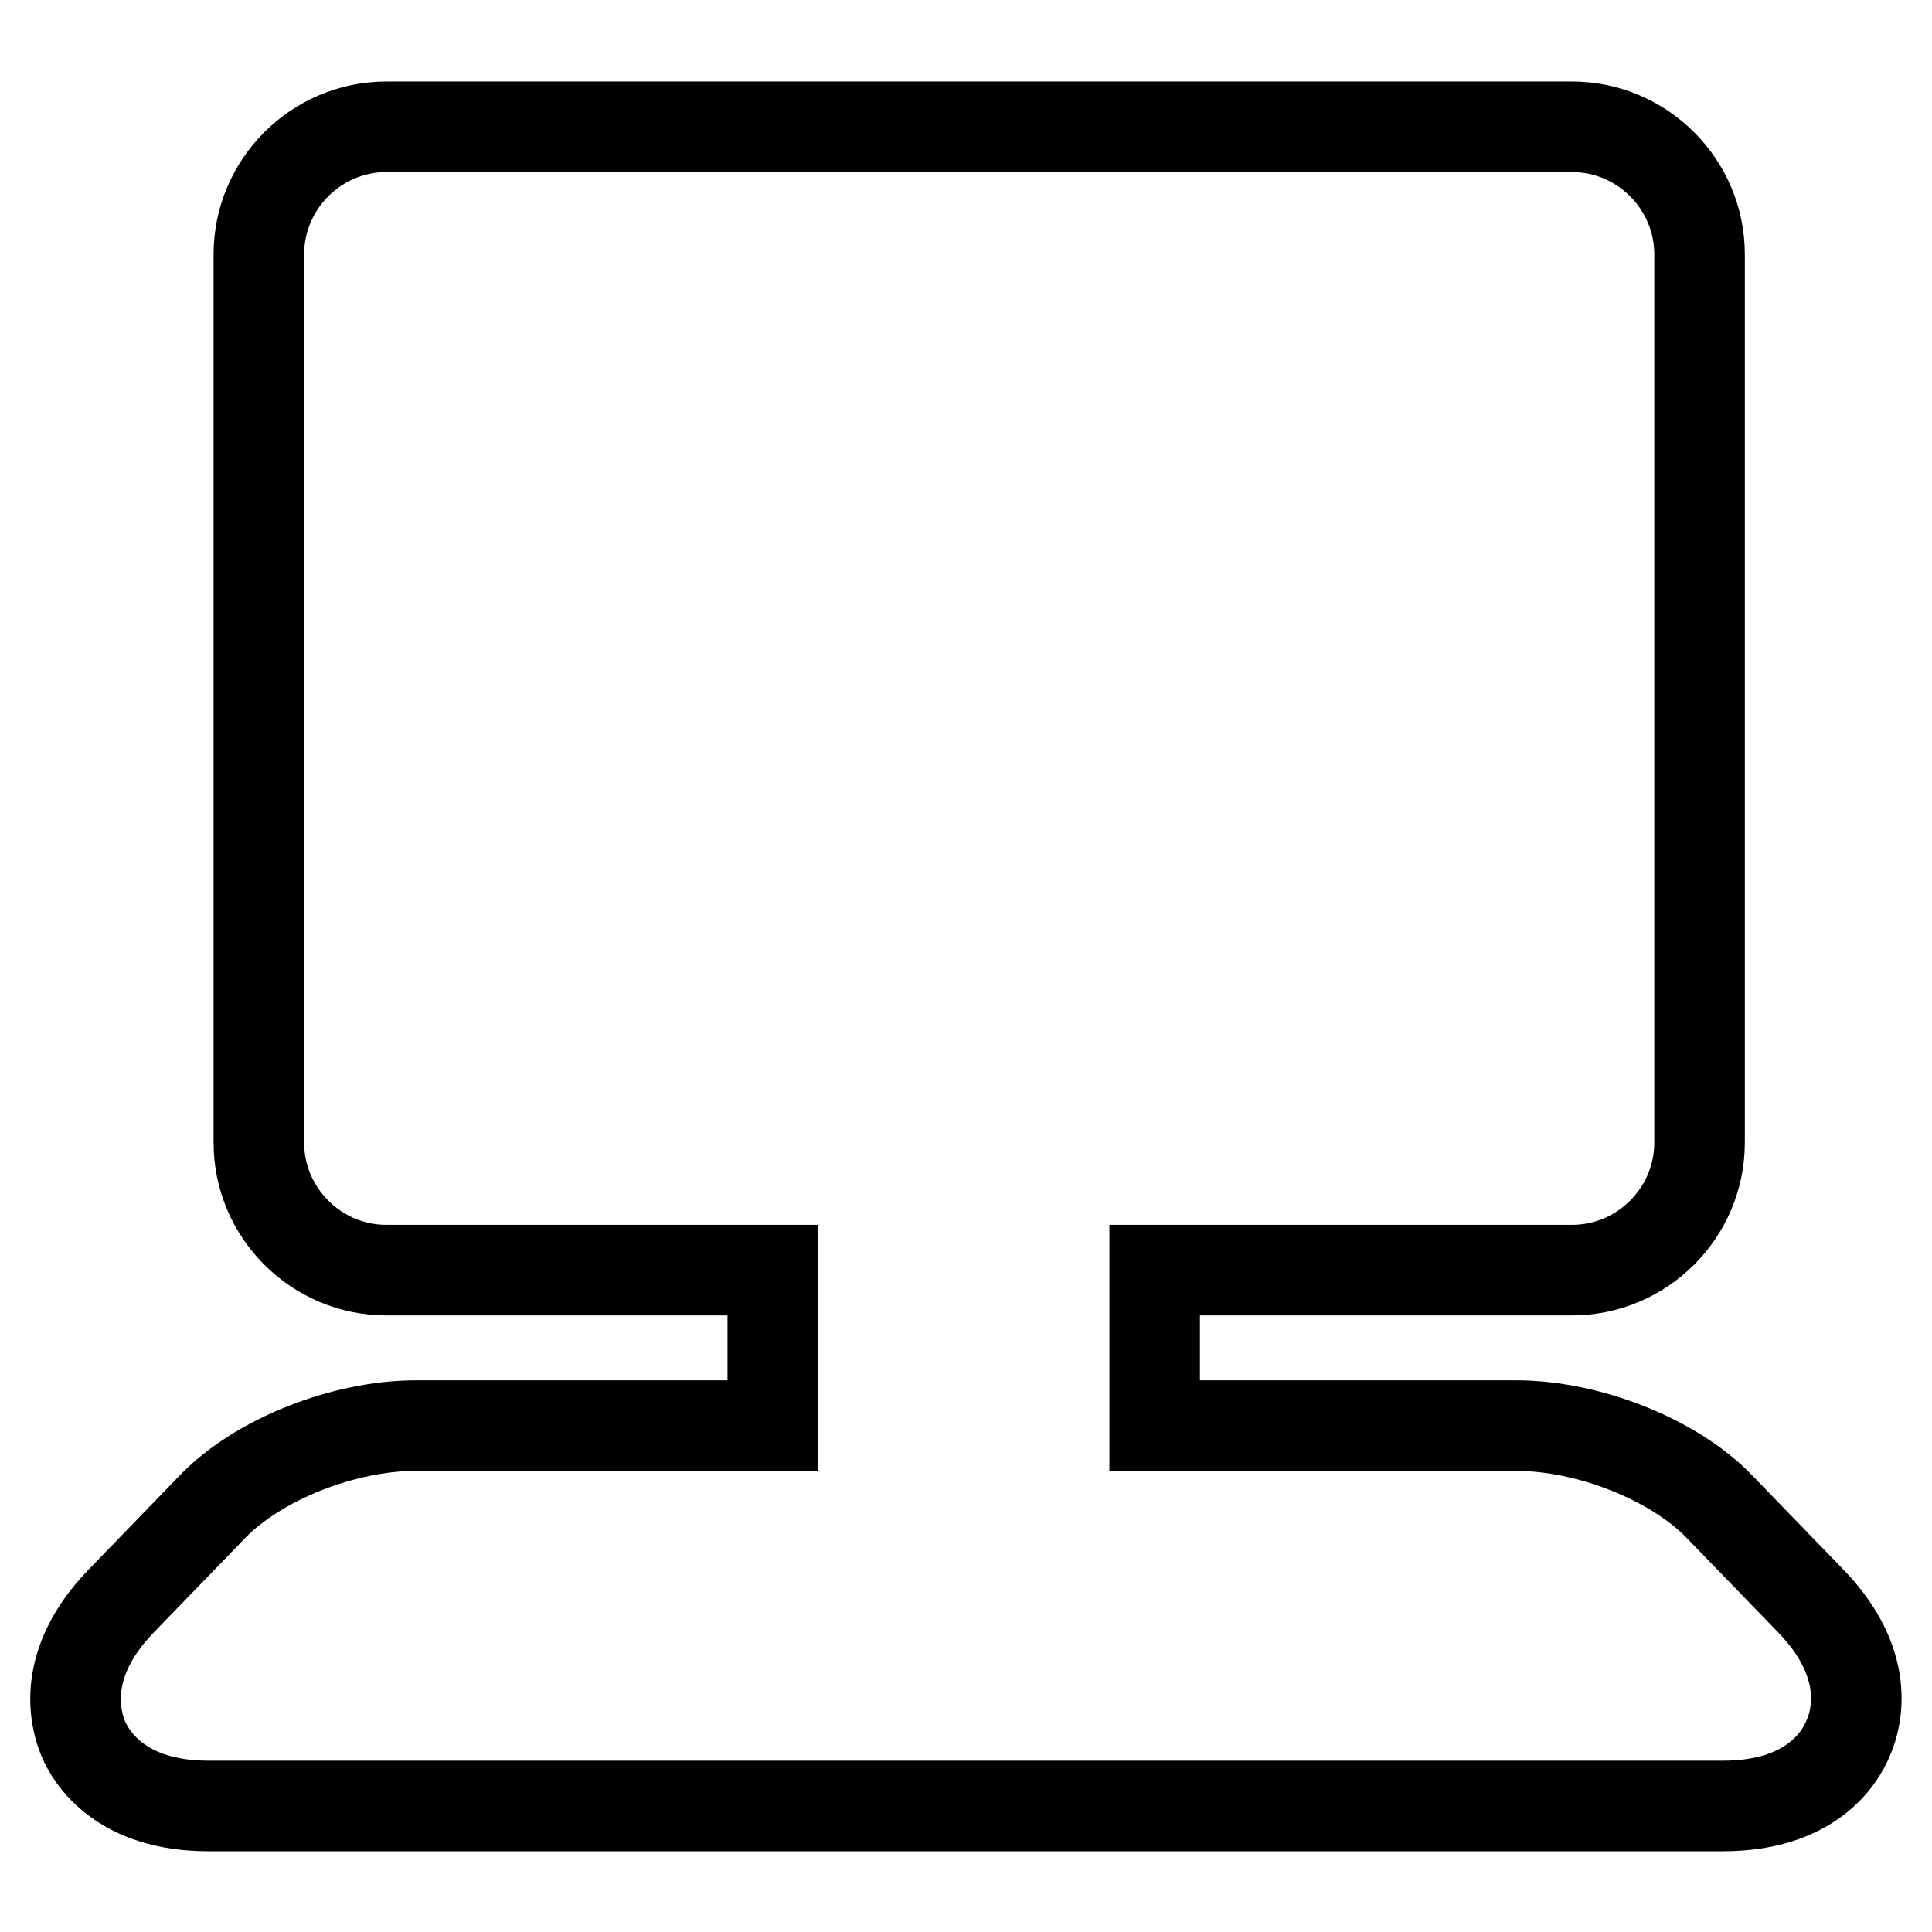
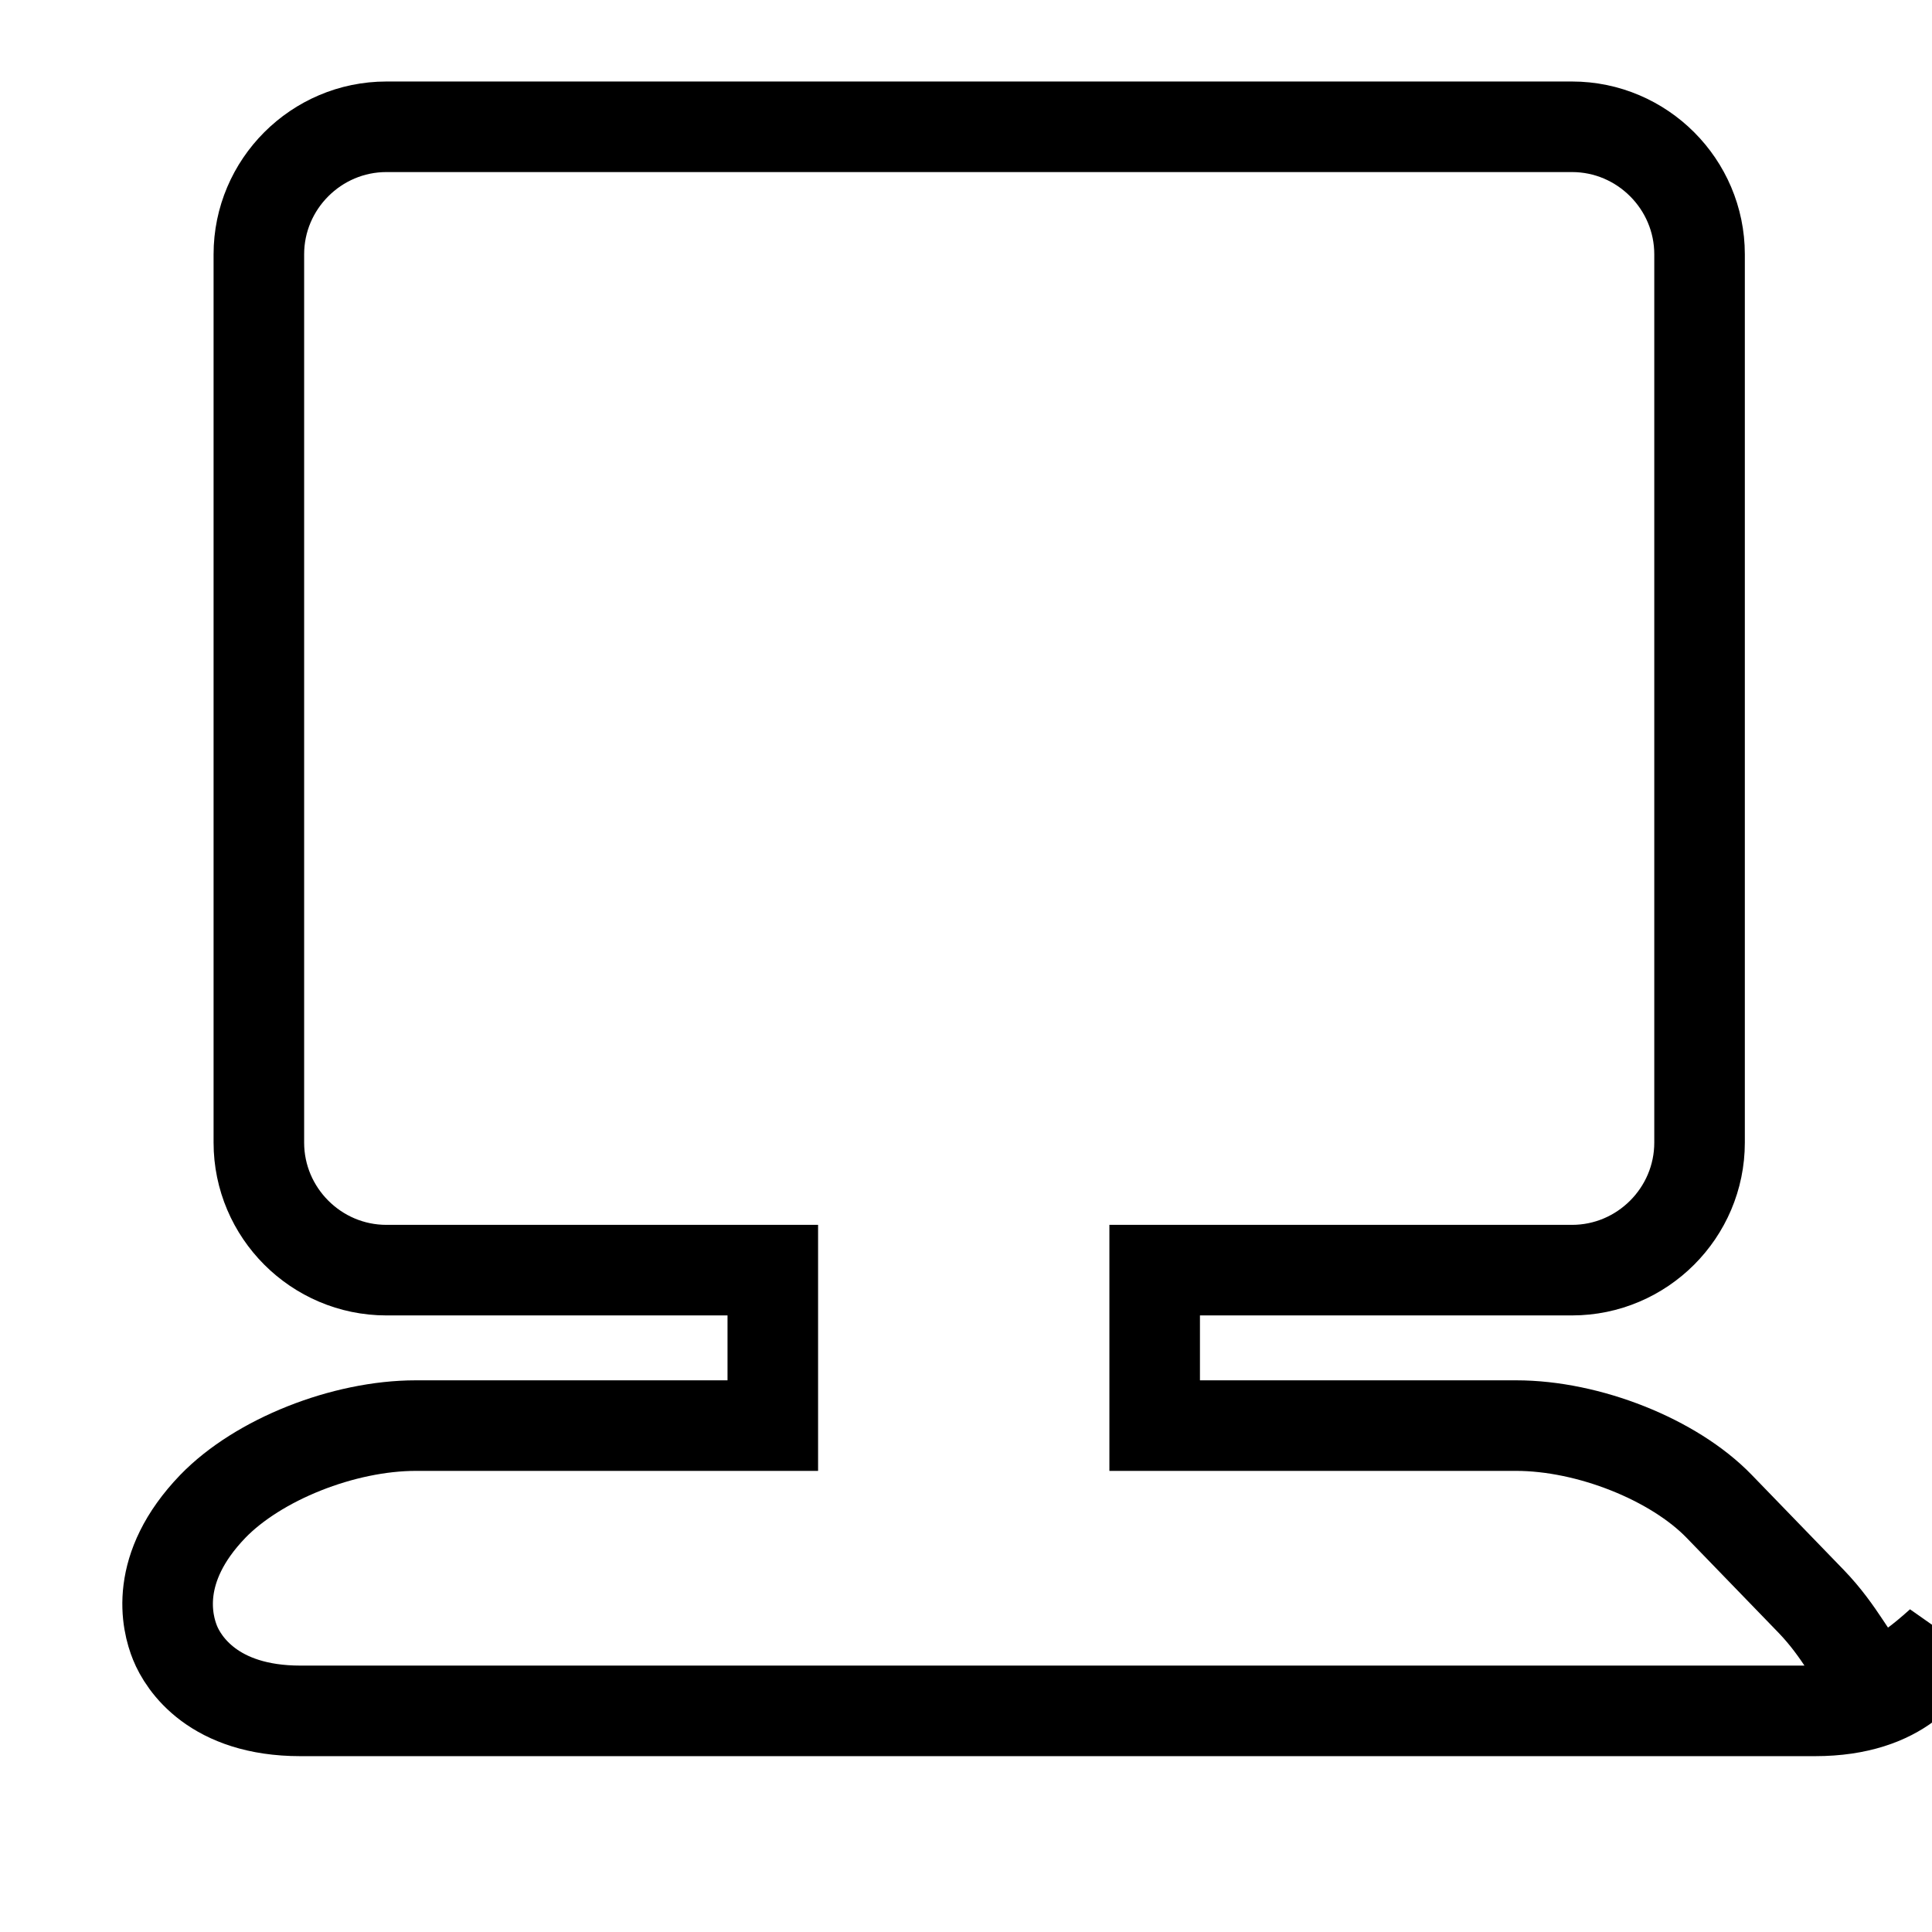
<svg xmlns="http://www.w3.org/2000/svg" version="1.1" x="0px" y="0px" viewBox="0 0 256 256" enable-background="new 0 0 256 256" xml:space="preserve">
  <g>
-     <path stroke-width="12" fill-opacity="0" stroke="#000000" d="M240,212.2l-12.2-12.6c-6-6.2-17.3-10.7-26.9-10.7H153v-20.6h55.3c9.3,0,16.9-7.6,16.9-16.9V33.7 c0-9.3-7.6-16.9-16.9-16.9H51.2c-9.3,0-16.9,7.6-16.9,16.9v117.7c0,9.3,7.6,16.9,16.9,16.9h51.2v20.6H55.1 c-9.6,0-20.9,4.5-26.9,10.7L16,212.2c-7.9,8.2-6.1,15.4-5,18.1c1.1,2.7,5.1,9,16.6,9h200.7c11.6,0,15.5-6.3,16.6-9 C246.1,227.6,247.9,220.4,240,212.2z" />
+     <path stroke-width="12" fill-opacity="0" stroke="#000000" d="M240,212.2l-12.2-12.6c-6-6.2-17.3-10.7-26.9-10.7H153v-20.6h55.3c9.3,0,16.9-7.6,16.9-16.9V33.7 c0-9.3-7.6-16.9-16.9-16.9H51.2c-9.3,0-16.9,7.6-16.9,16.9v117.7c0,9.3,7.6,16.9,16.9,16.9h51.2v20.6H55.1 c-9.6,0-20.9,4.5-26.9,10.7c-7.9,8.2-6.1,15.4-5,18.1c1.1,2.7,5.1,9,16.6,9h200.7c11.6,0,15.5-6.3,16.6-9 C246.1,227.6,247.9,220.4,240,212.2z" />
  </g>
</svg>